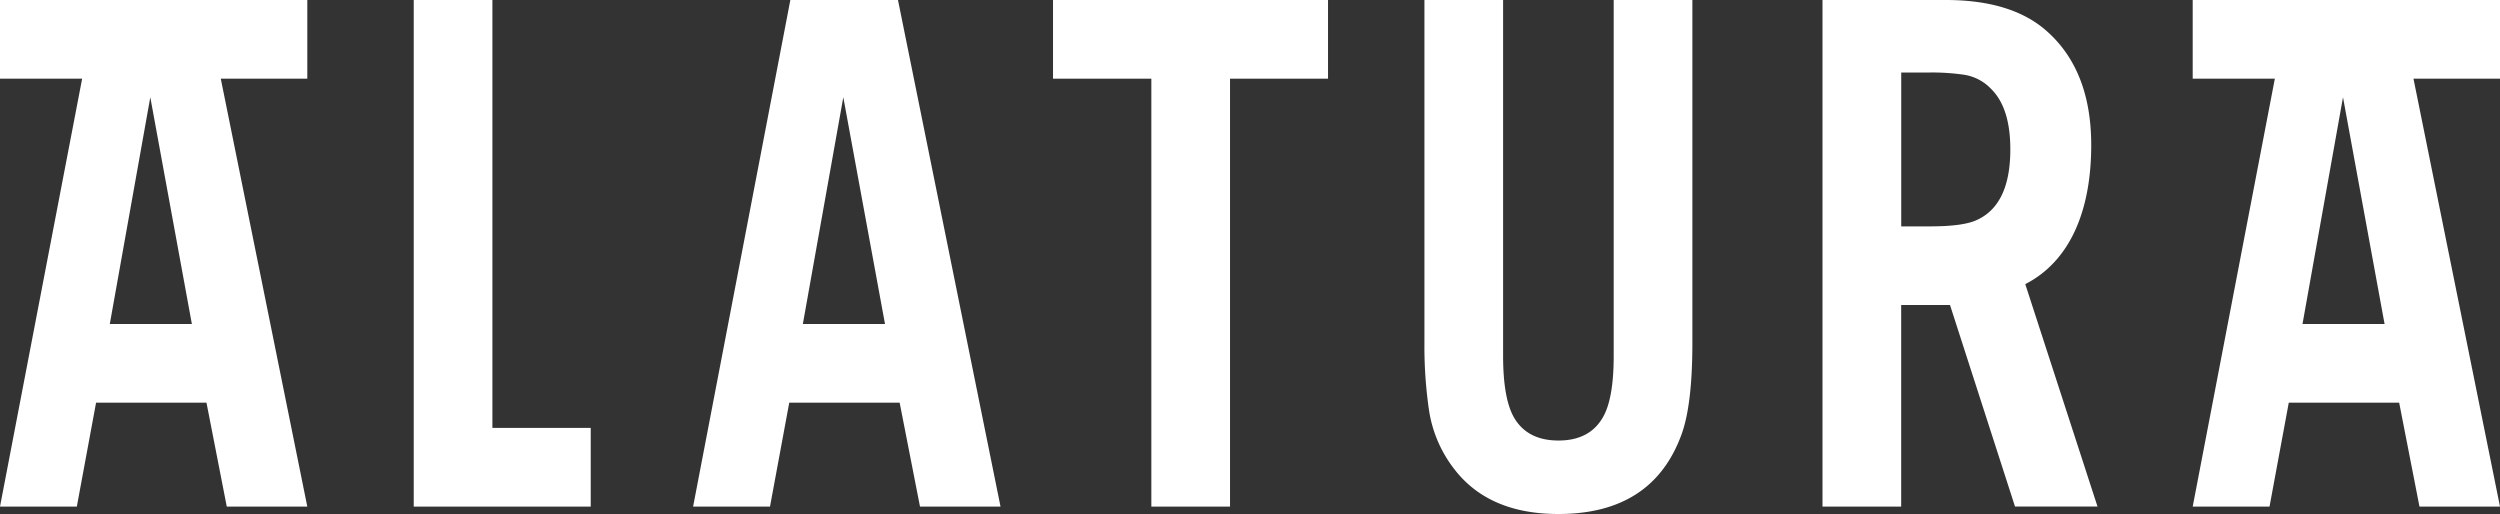
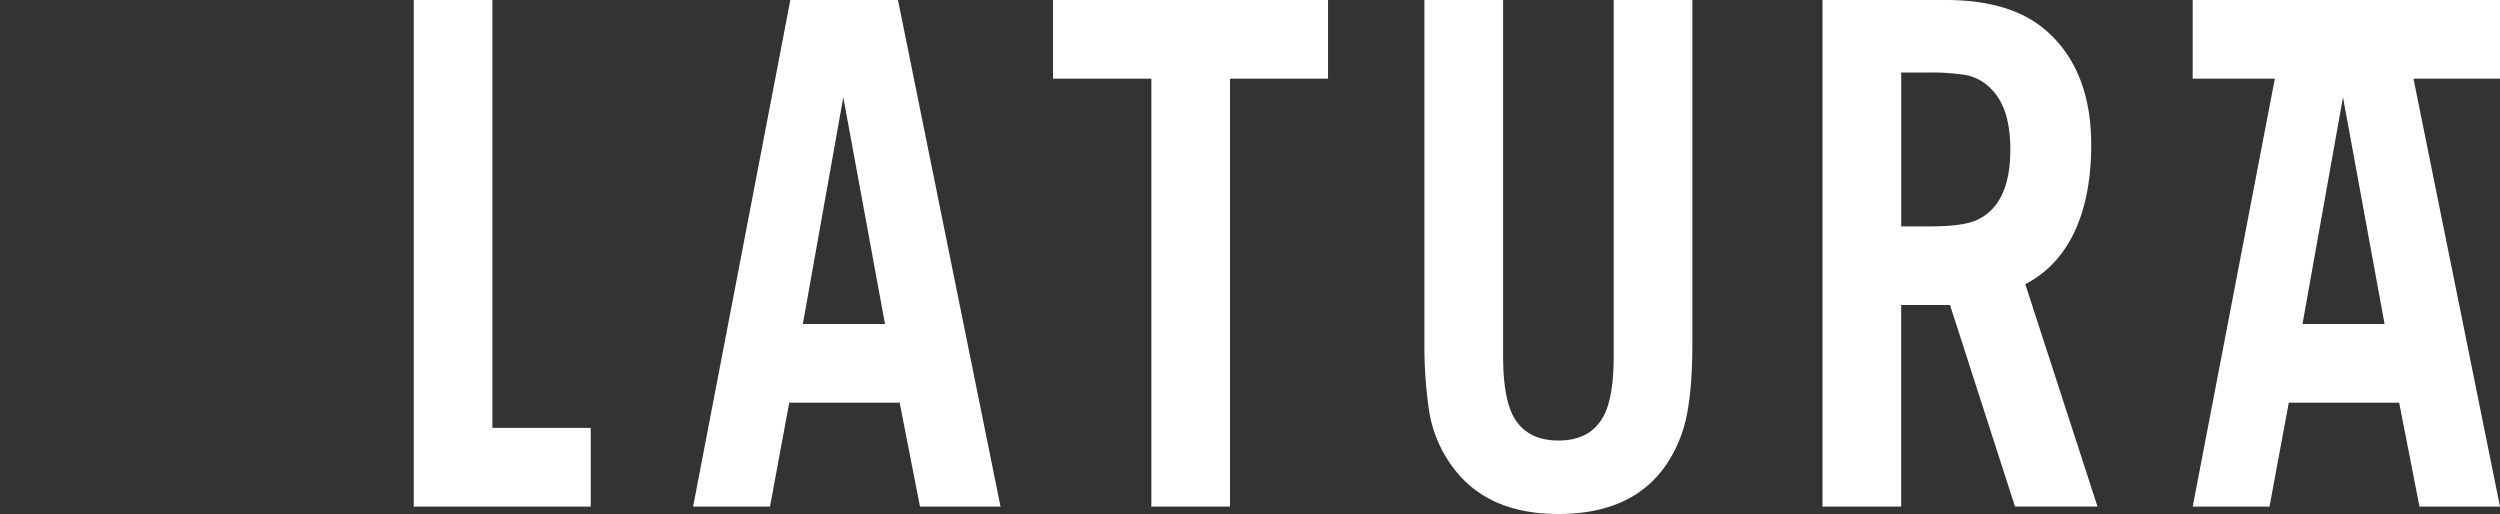
<svg xmlns="http://www.w3.org/2000/svg" id="Capa_1" data-name="Capa 1" viewBox="0 0 1000 205.6">
  <rect x="0" y="0" width="1000" height="205.6" fill="#333333" stroke="none" />
  <defs>
    <style>.cls-1{fill:#fff;}</style>
  </defs>
-   <path class="cls-1" d="M122.92,31.47V0H0V31.47H32.86L0,202.64H30.73l7.7-41.57H82.59l8.12,41.57h32.21L88.31,31.47Zm-79,98.13L60.12,38.9l16.63,90.7Z" />
  <path class="cls-1" d="M1000,0H877.08V31.47h32.86L877.08,202.64h30.73l7.7-41.57h44.16l8.12,41.57H1000L965.39,31.47H1000ZM921,129.6,937.2,38.9l16.63,90.7Z" />
  <path class="cls-1" d="M316.14,0l-38.9,202.64H308l7.7-41.57h44.16L368,202.64h32.21L359.19,0Zm5,129.6,16.18-90.7L354,129.6Z" />
  <path class="cls-1" d="M645.48,142.36q0,17.37-4.46,24.8-5.34,9.06-17.66,9.05t-17.67-9.05q-4.44-7.57-4.45-24.8V0H569.77V137.32a176.75,176.75,0,0,0,1.78,26.42,50.71,50.71,0,0,0,9.94,23.61q13.82,18.26,41.87,18.25,37.71,0,49.28-31.91,4.3-11.88,4.31-36.37V0H645.48Z" />
  <path class="cls-1" d="M836.49,58.05q0-30.13-18.1-45.88Q804.43,0,778.3,0H729V202.64h31.47V122H780l26,80.61h33l-28.89-88.95C828.34,104.29,836.49,83.78,836.49,58.05ZM790.33,88.18q-5.51,2.38-18.41,2.37H760.49V29h11.43a89.82,89.82,0,0,1,13.66.89,18.87,18.87,0,0,1,10.83,5.64q7.73,7.58,7.72,24.2Q804.13,82.24,790.33,88.18Z" />
  <polygon class="cls-1" points="421.21 31.47 460.54 31.47 460.54 202.64 492.01 202.64 492.01 31.47 531.21 31.47 531.21 0 421.21 0 421.21 31.47" />
  <polygon class="cls-1" points="196.96 0 165.49 0 165.49 202.64 236.29 202.64 236.29 171.16 196.96 171.16 196.96 0" />
</svg>